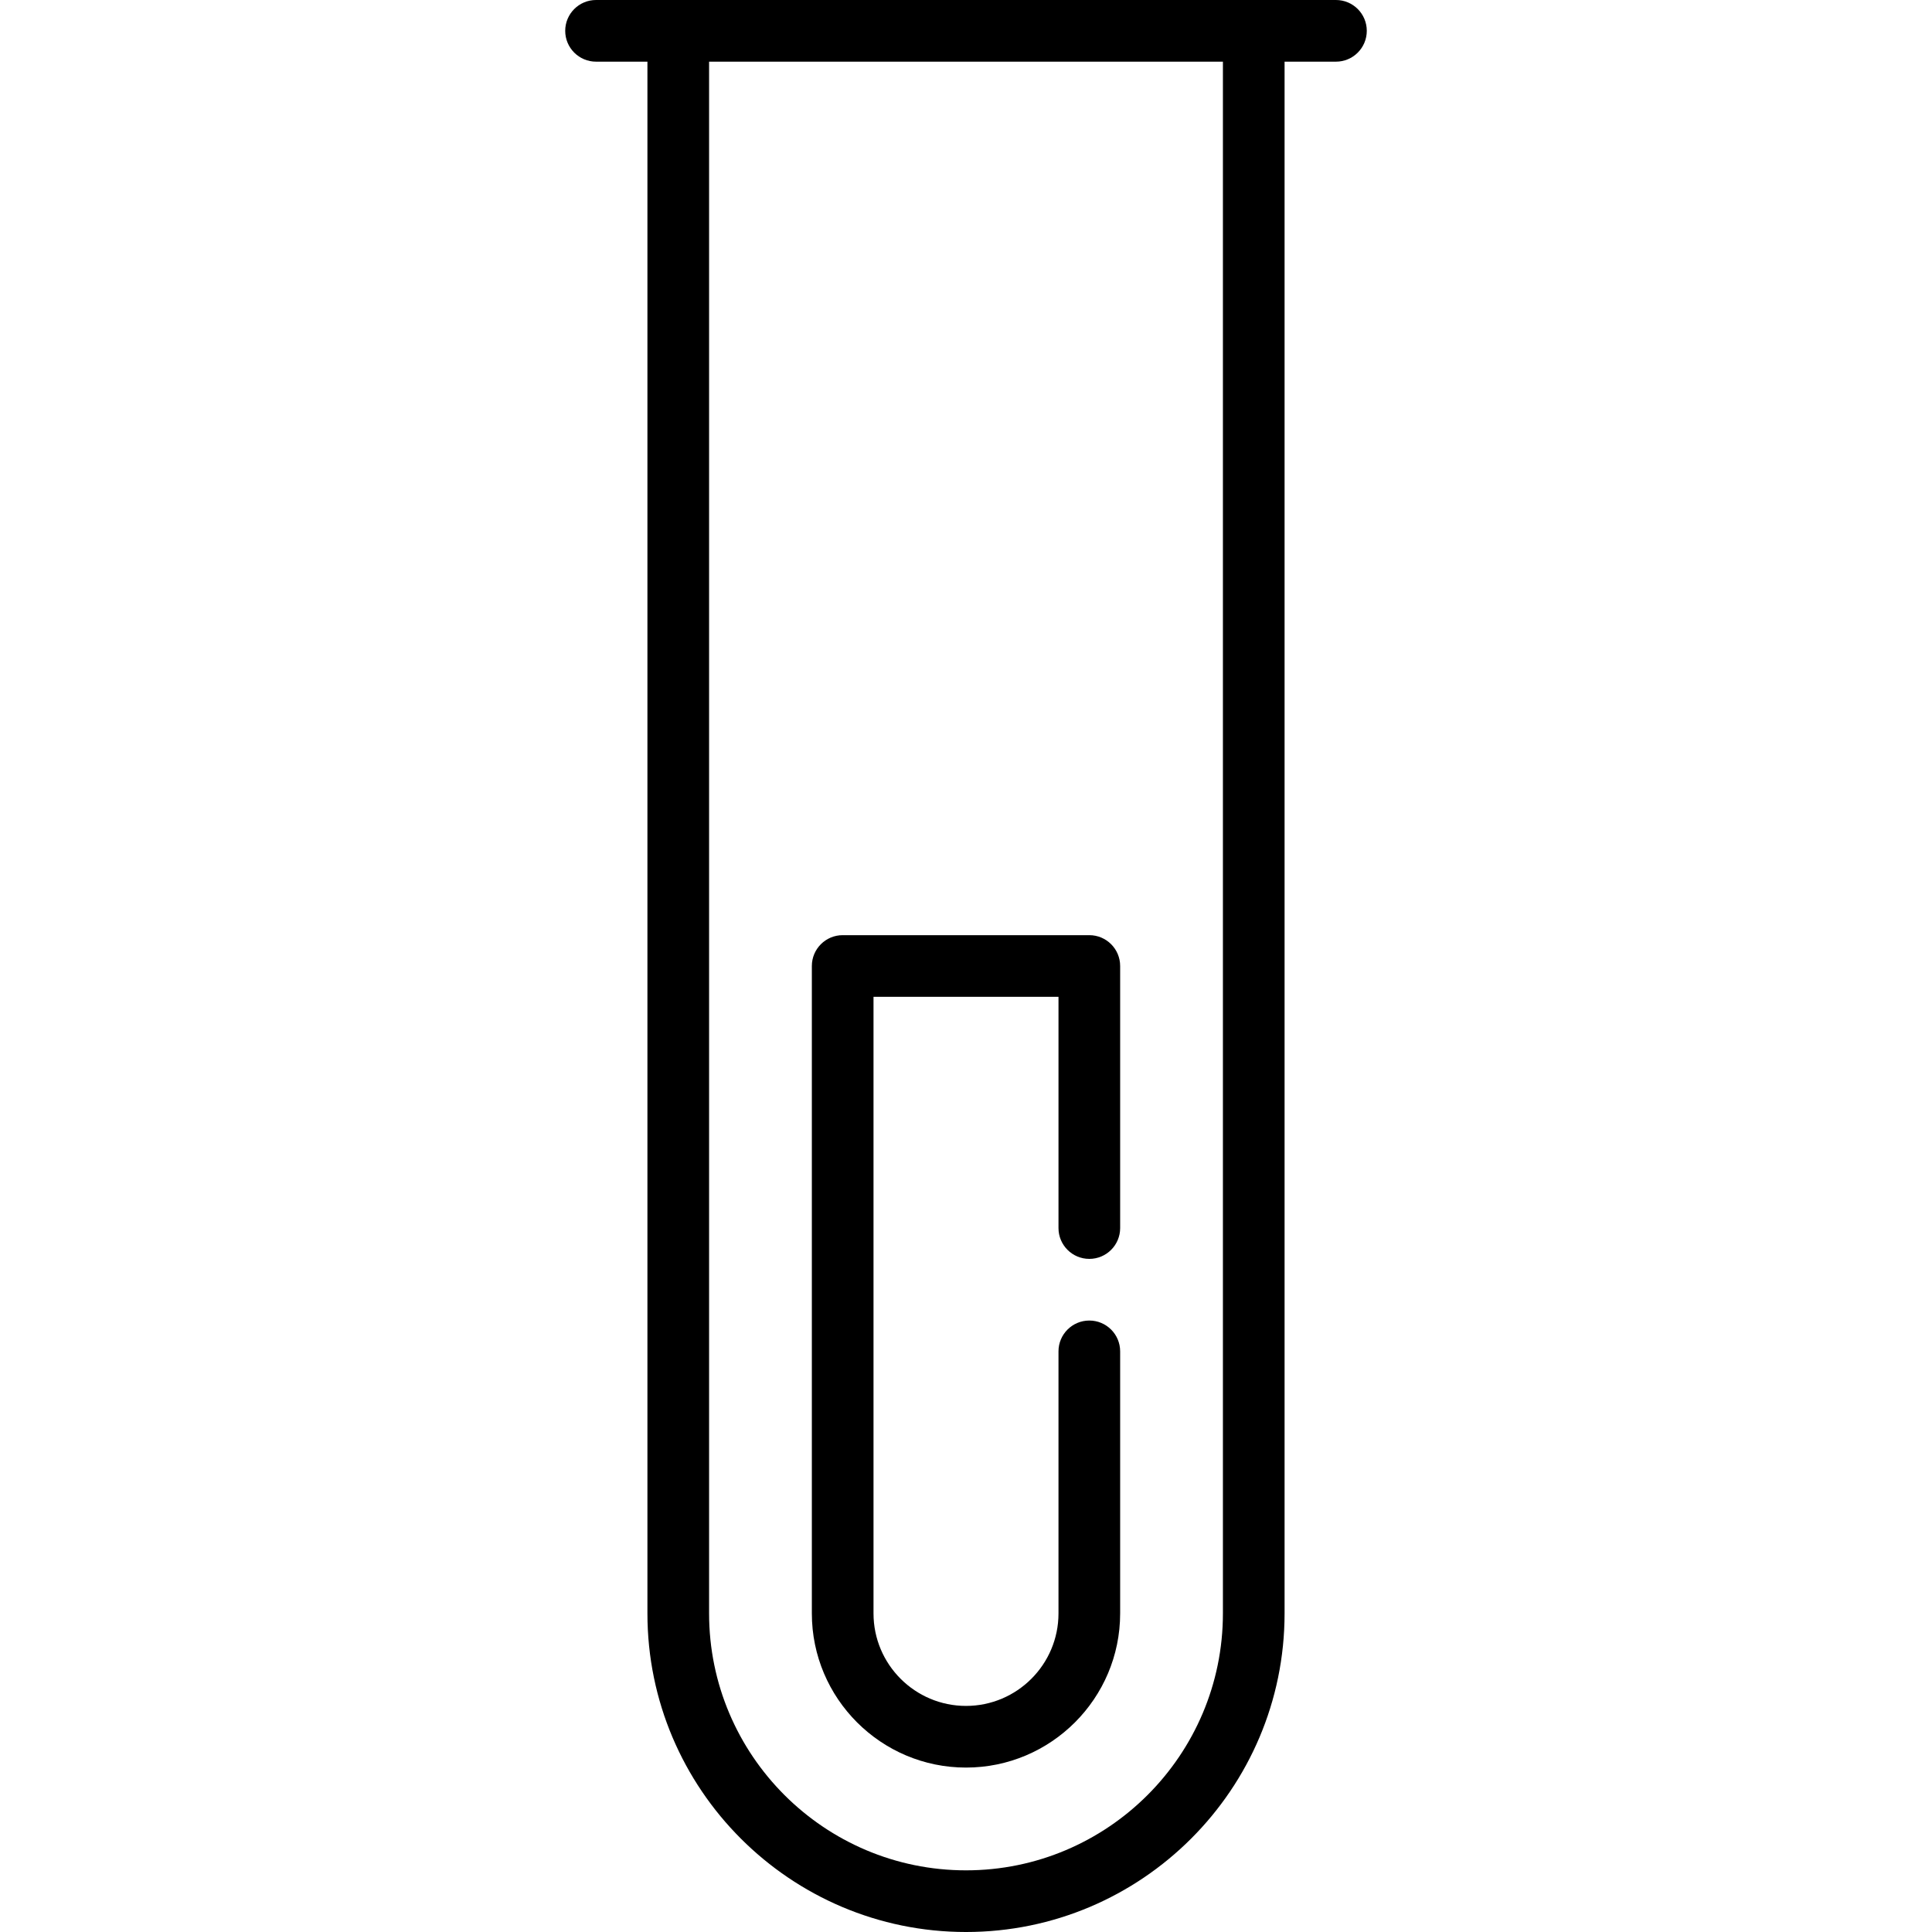
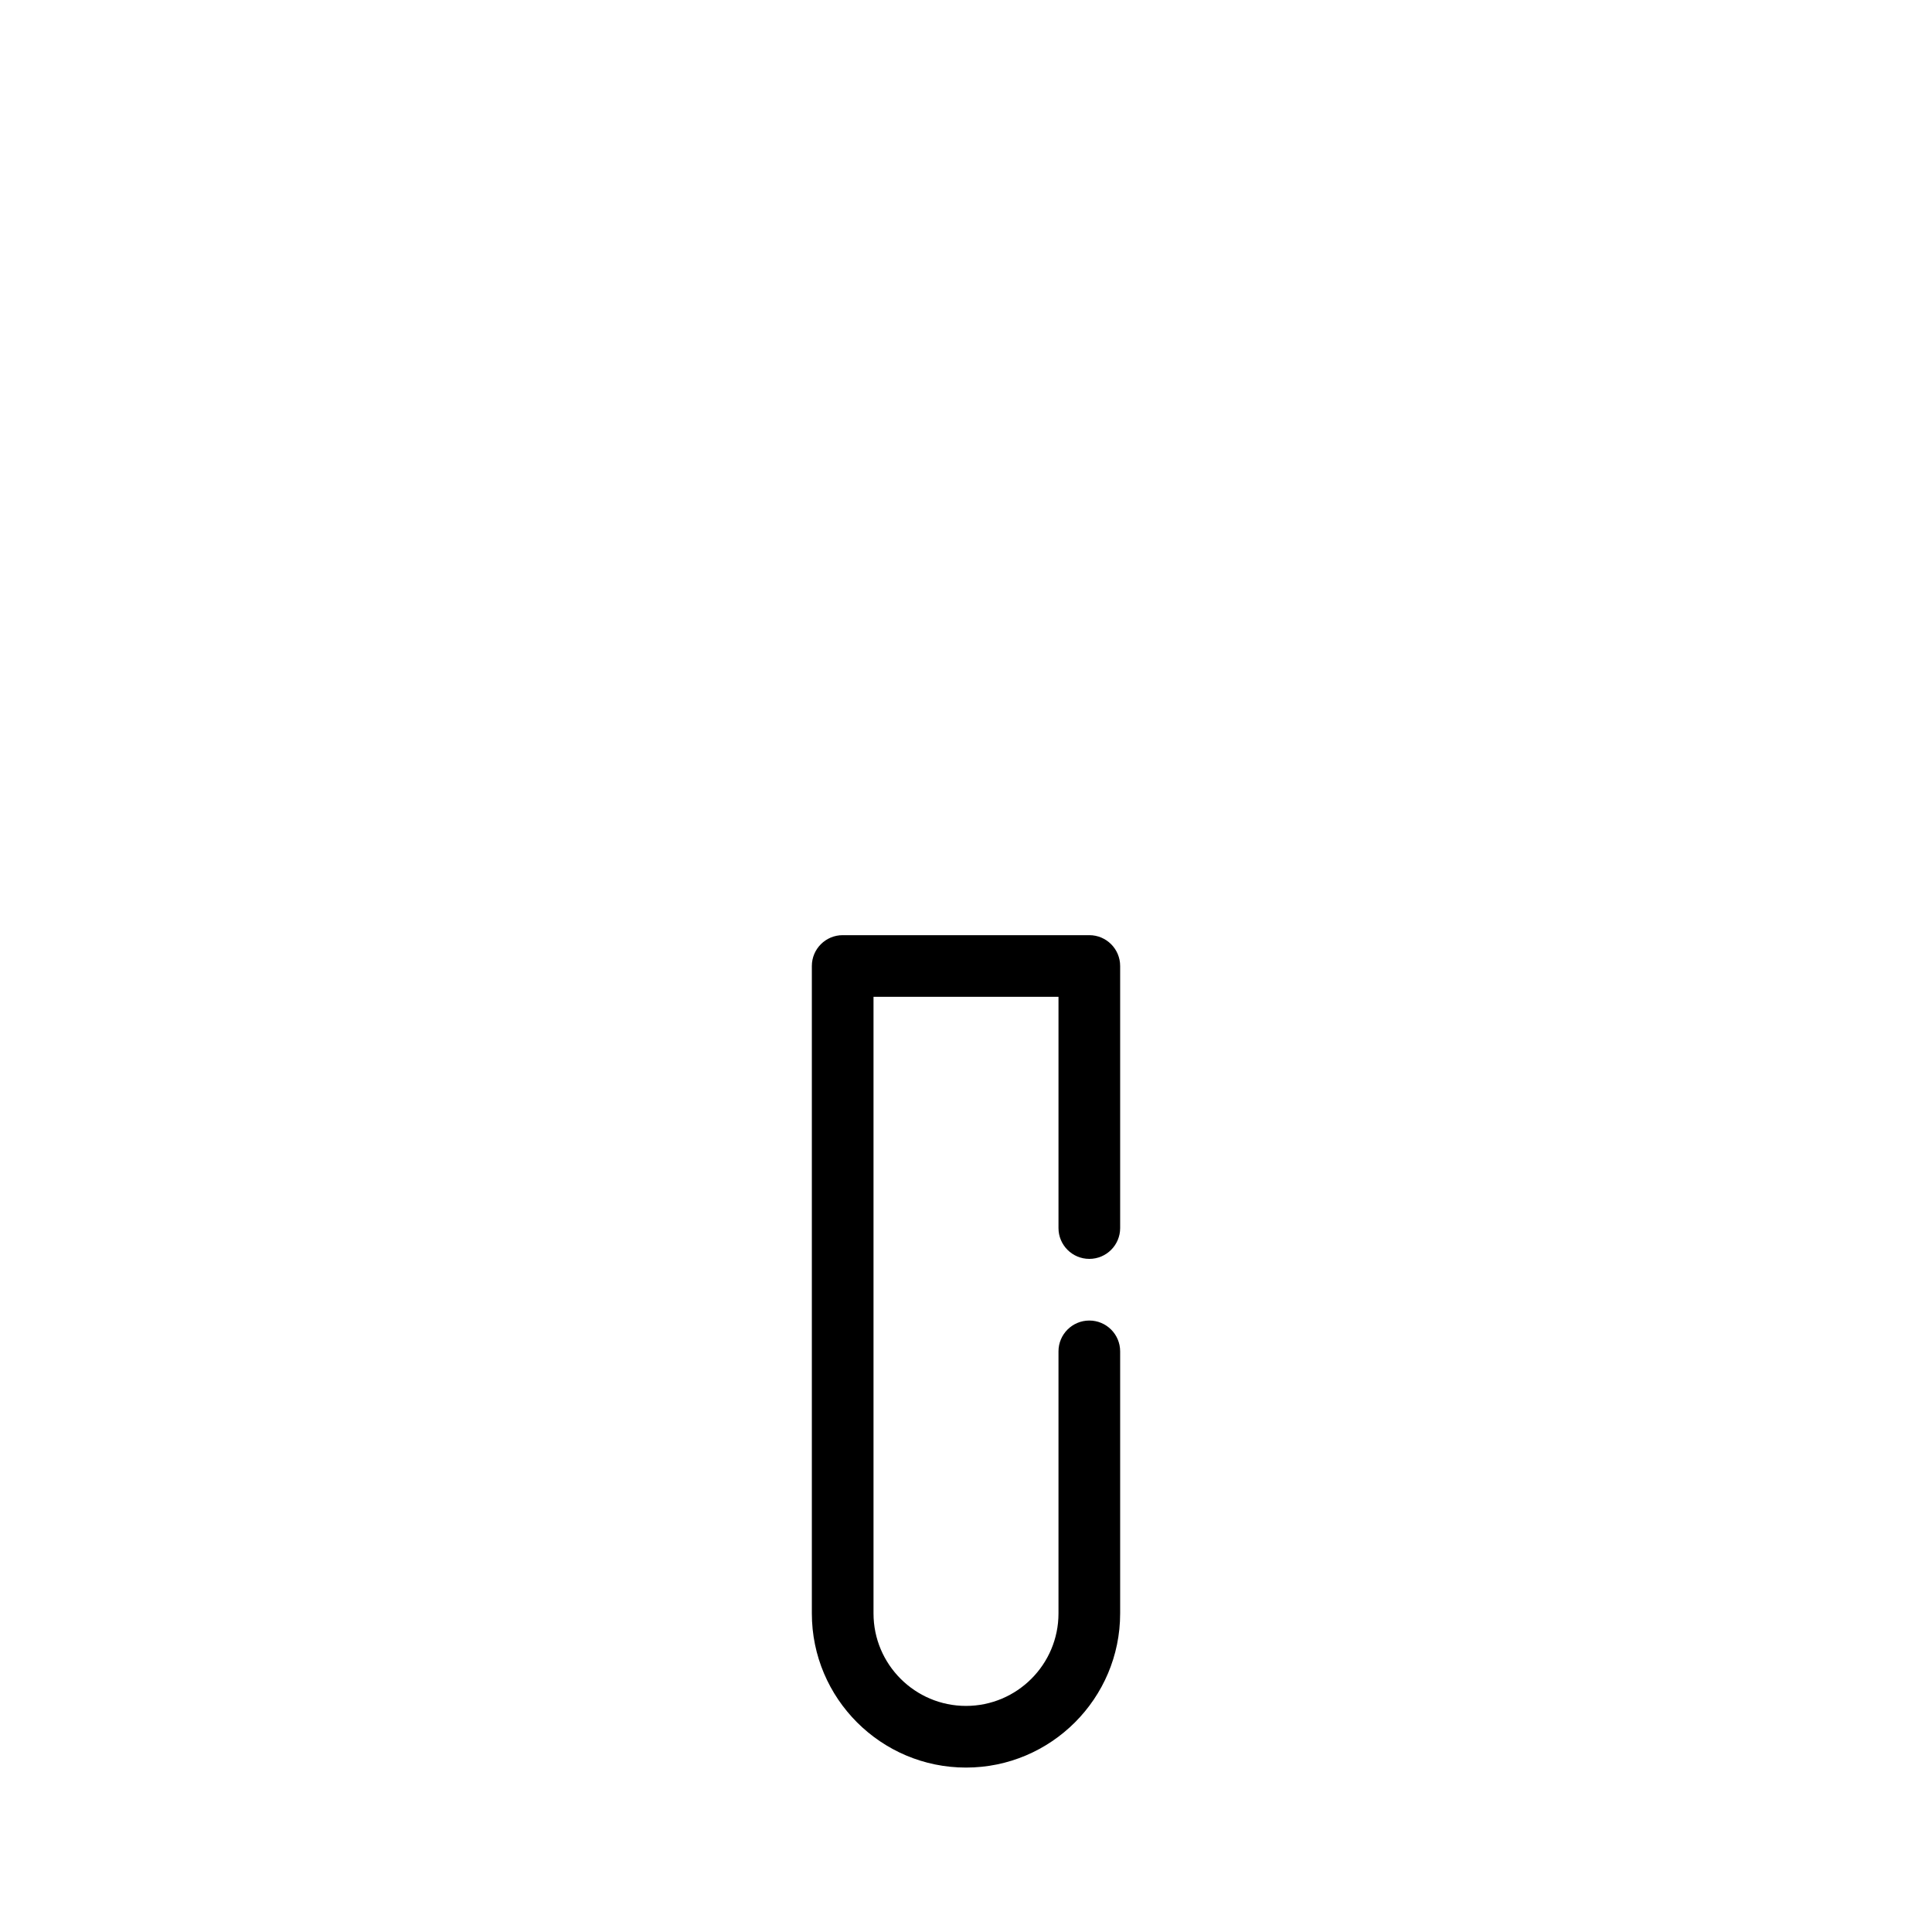
<svg xmlns="http://www.w3.org/2000/svg" fill="#000000" height="800px" width="800px" version="1.1" id="Capa_1" viewBox="0 0 470 470" xml:space="preserve">
  <g>
-     <path d="M325,0H145c-4.142,0-7.5,3.358-7.5,7.5s3.358,7.5,7.5,7.5h12.5v377.5c0,42.733,34.767,77.5,77.5,77.5   s77.5-34.767,77.5-77.5V15H325c4.143,0,7.5-3.358,7.5-7.5S329.143,0,325,0z M297.5,392.5c0,34.462-28.037,62.5-62.5,62.5   c-34.462,0-62.5-28.038-62.5-62.5V15h125V392.5z" />
    <path d="M235,430c20.678,0,37.5-16.822,37.5-37.5v-63.75c0-4.142-3.357-7.5-7.5-7.5s-7.5,3.358-7.5,7.5v63.75   c0,12.407-10.094,22.5-22.5,22.5c-12.407,0-22.5-10.093-22.5-22.5v-150h45v56.25c0,4.142,3.357,7.5,7.5,7.5s7.5-3.358,7.5-7.5V235   c0-4.142-3.357-7.5-7.5-7.5h-60c-4.142,0-7.5,3.358-7.5,7.5v157.5C197.5,413.178,214.322,430,235,430z" />
  </g>
</svg>